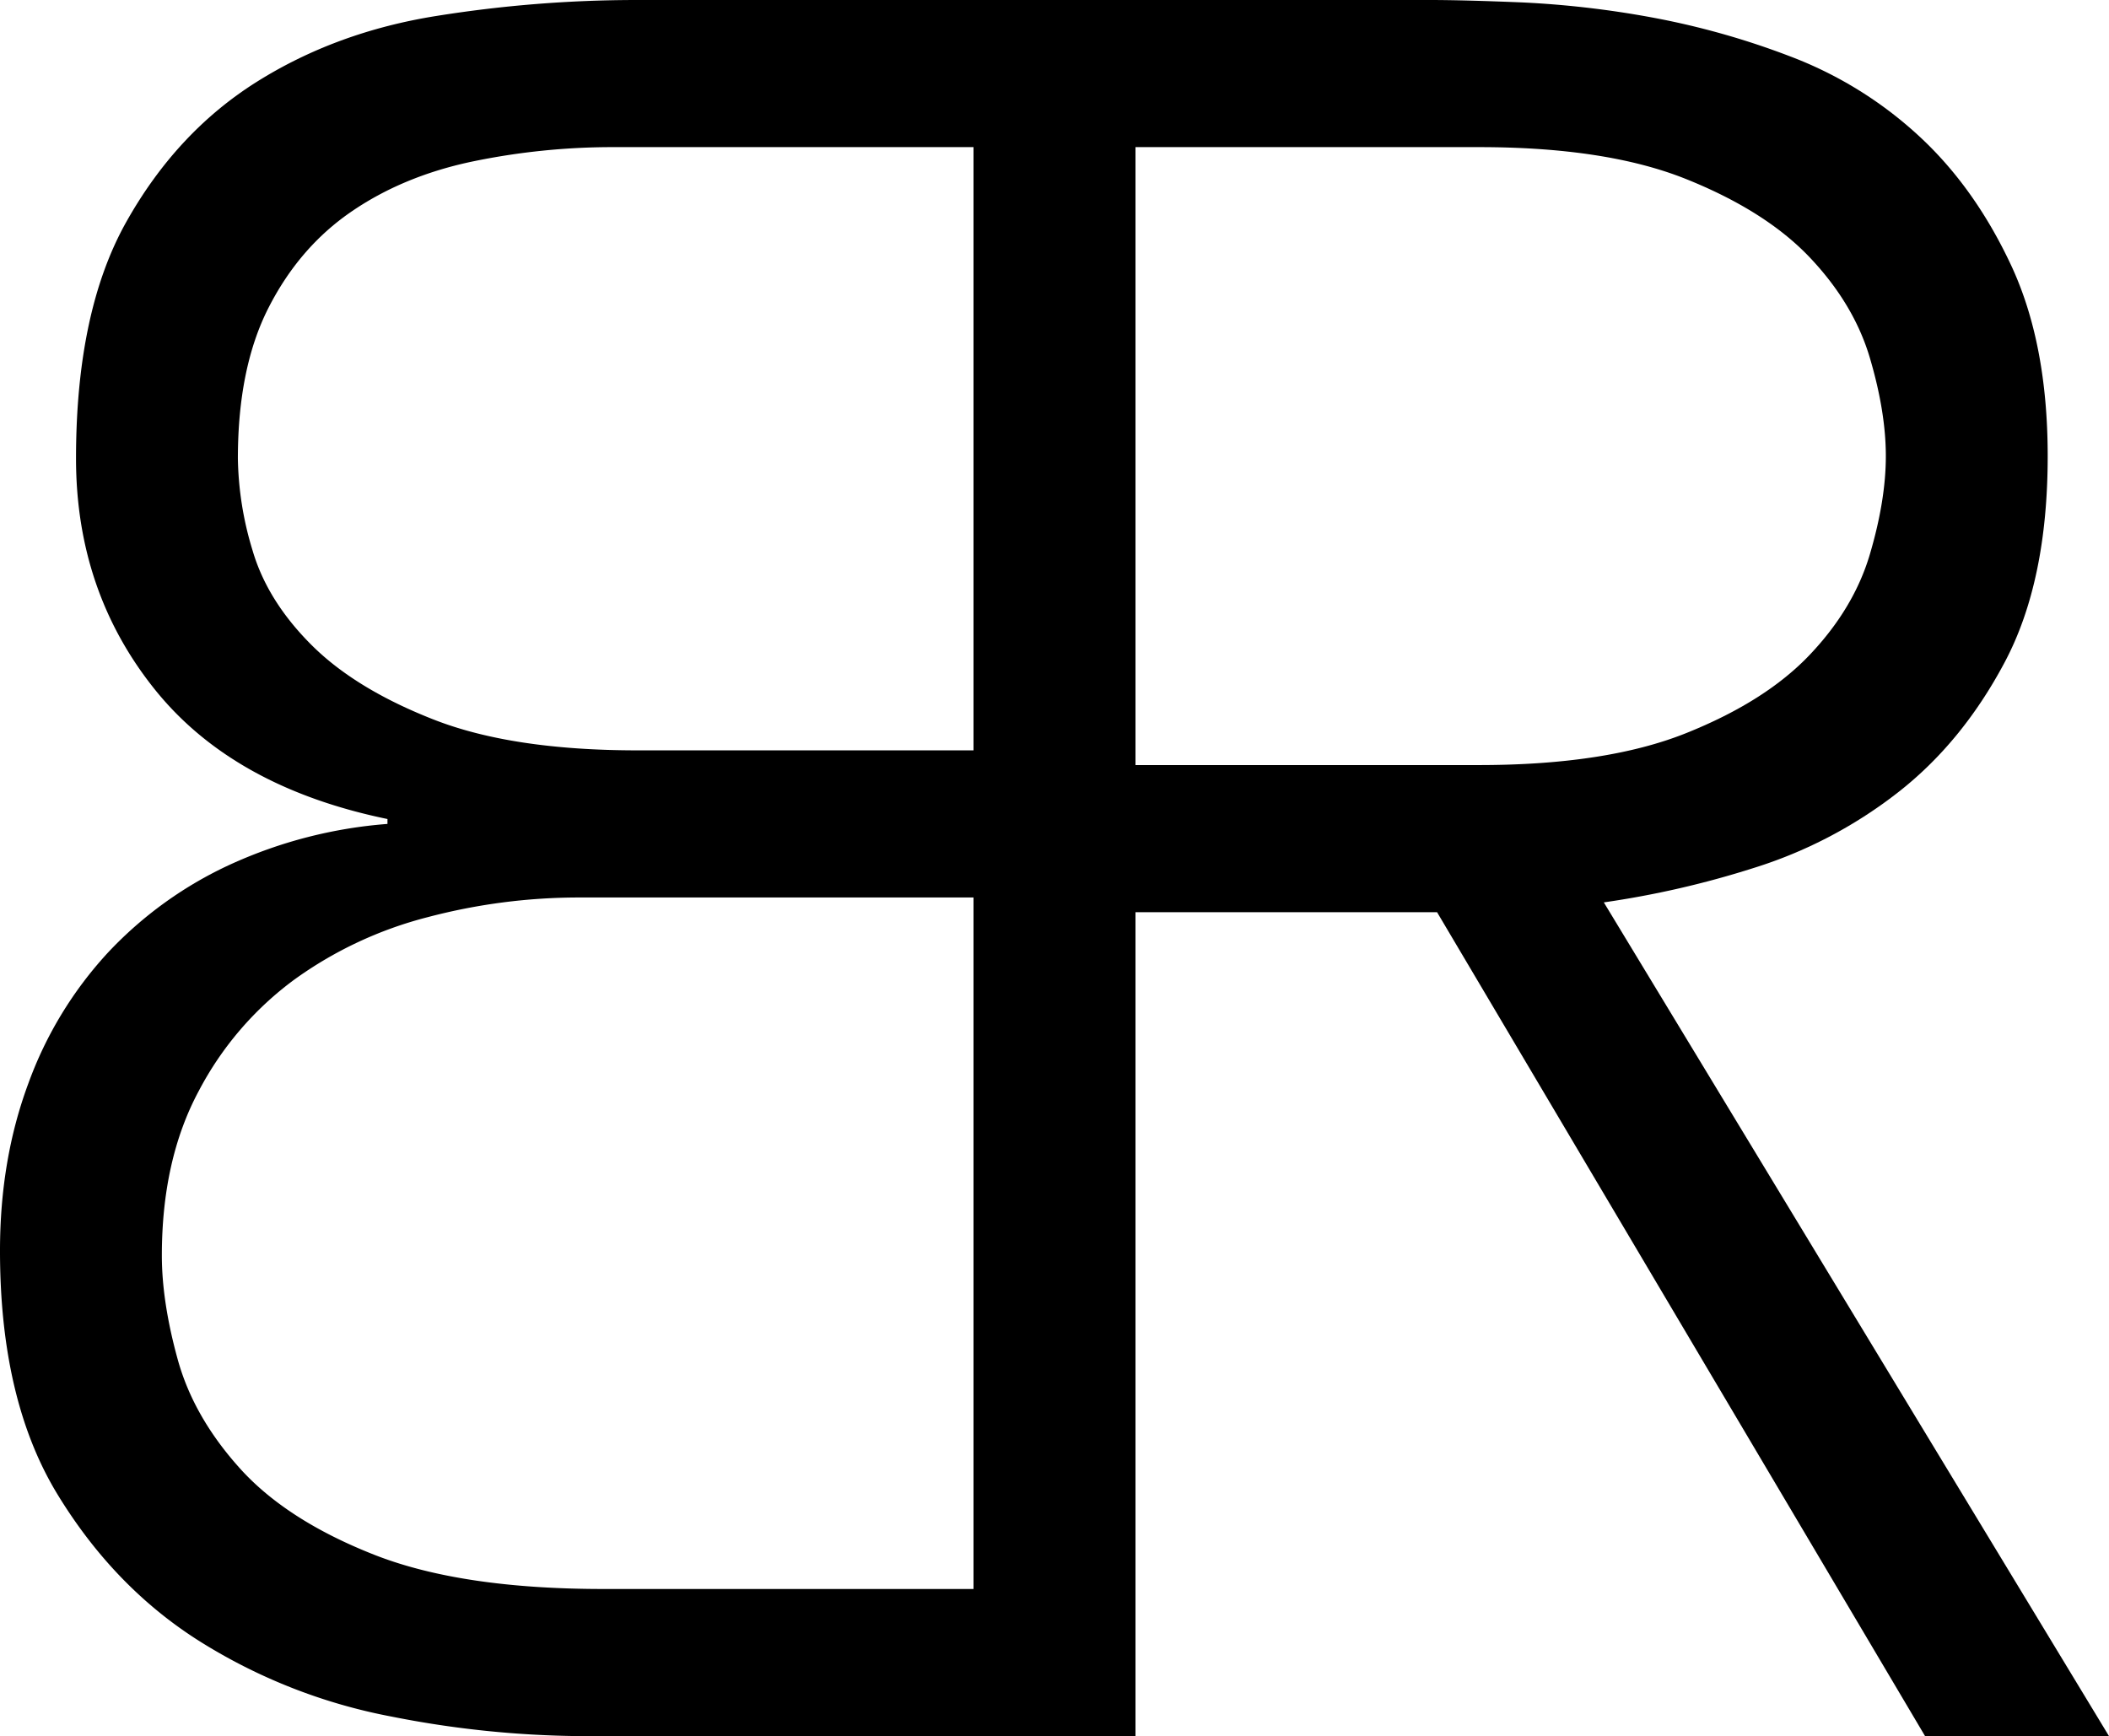
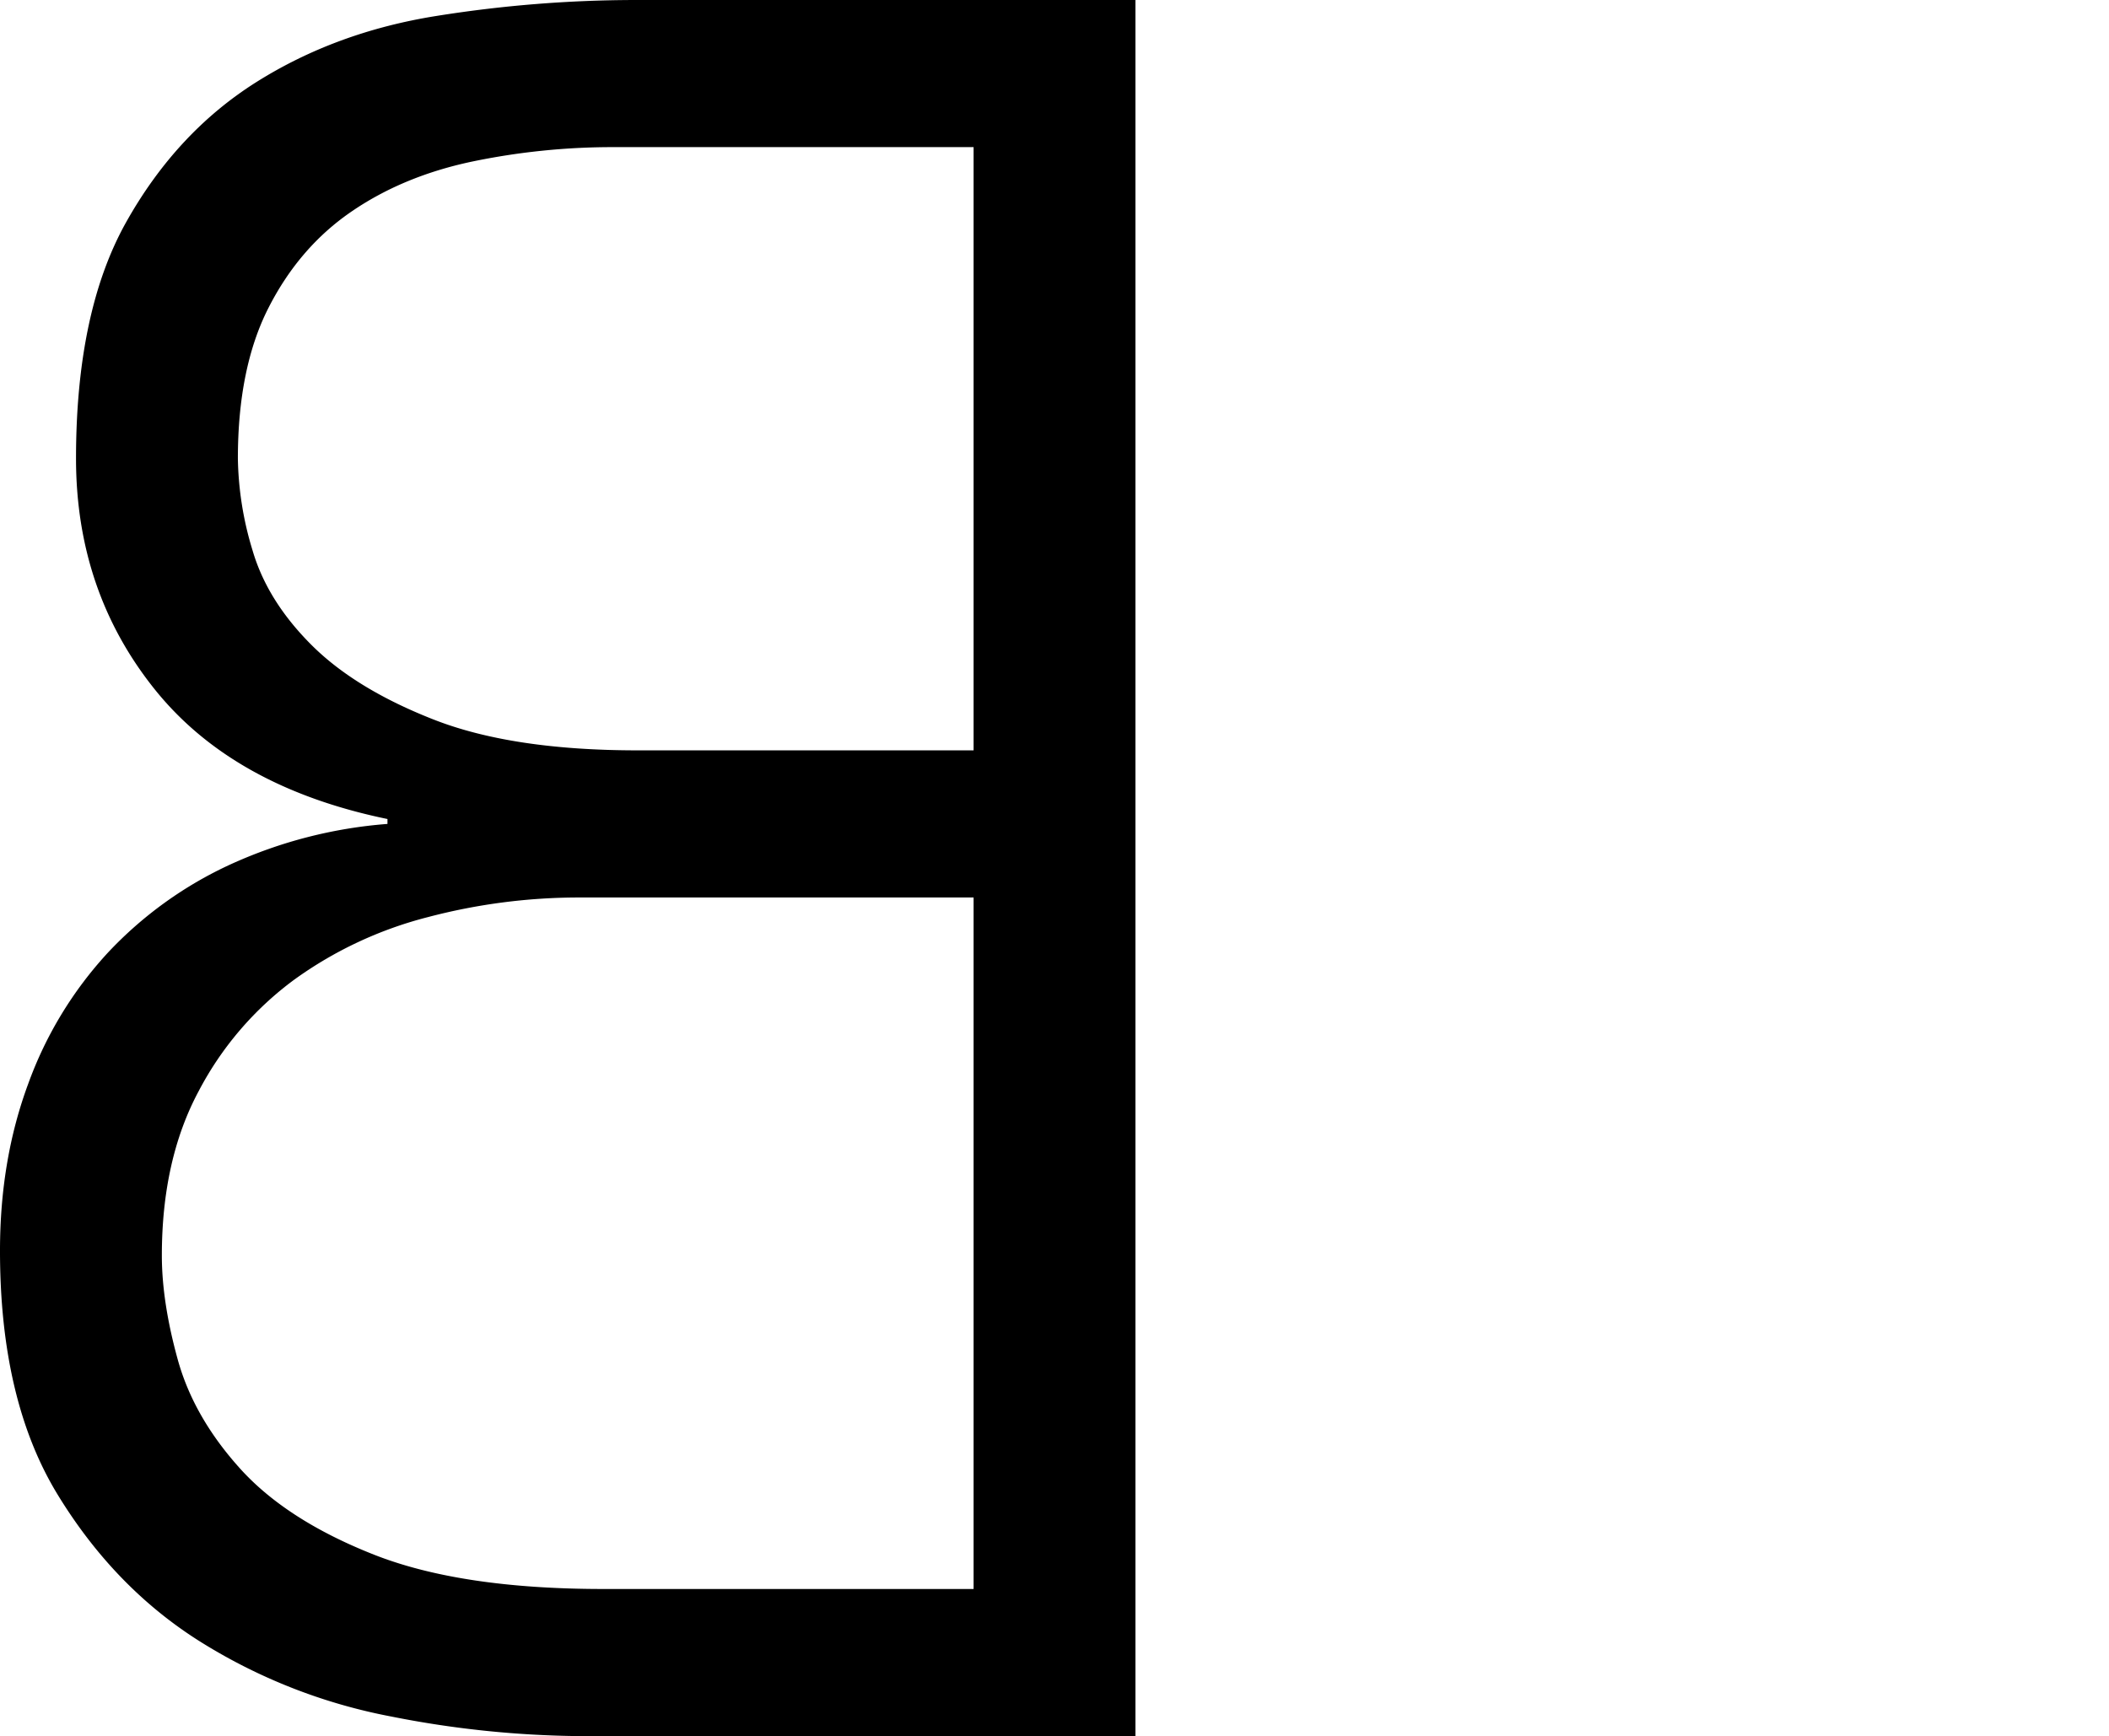
<svg xmlns="http://www.w3.org/2000/svg" id="Vrstva_1" data-name="Vrstva 1" viewBox="0 0 688 566.4">
  <title>BR_logo_black</title>
  <path d="M526.4,783.2H345.6a328.42,328.42,0,0,1-62-6.4,180.77,180.77,0,0,1-61.6-24q-28.38-17.59-47.2-48.4T156,624.8q0-29.59,9.2-54.4a126.42,126.42,0,0,1,26-42.8,128,128,0,0,1,40-28.8,150.93,150.93,0,0,1,51.2-13.2V484q-50.4-10.39-76-42.4t-25.6-75.2q0-48,16.4-77.2t42.4-45.6q26-16.38,58.8-21.6a414.42,414.42,0,0,1,64.8-5.2H526.4ZM473.6,509.6H344.8a193.56,193.56,0,0,0-49.2,6.4A129,129,0,0,0,252,536.4a106.54,106.54,0,0,0-31.2,36.4q-12,22.41-12,53.6,0,15.21,5.2,34T234.4,696q15.21,16.8,43.6,28t74.8,11.2H473.6Zm0-244.8H356.8a224.88,224.88,0,0,0-47.2,4.8q-22.39,4.8-39.2,16.4t-26.8,31.2q-10,19.62-10,49.2a107.54,107.54,0,0,0,4.8,30q4.8,16.41,19.2,30.8t40,24.4q25.61,10,66.4,10H473.6Z" transform="translate(-156 -216.8)" />
-   <path d="M473.6,216.8H622.4q11.19,0,30.4.8a313.93,313.93,0,0,1,41.6,4.8A256,256,0,0,1,740,235.2a129.21,129.21,0,0,1,41.6,25.6Q800,277.6,812,303.2t12,62.4q0,40.8-14,67.2t-35.2,42.8A148,148,0,0,1,728,500a302.24,302.24,0,0,1-48.8,11.2L844,783.2H784L624.8,514.4H526.4V783.2H473.6Zm52.8,249.6h112Q680,466.4,706,456t40.4-25.6q14.4-15.18,19.6-32.8t5.2-32q0-14.4-5.2-32t-19.6-32.8Q732,285.62,706,275.2t-67.6-10.4h-112Z" transform="translate(-156 -216.8)" />
</svg>